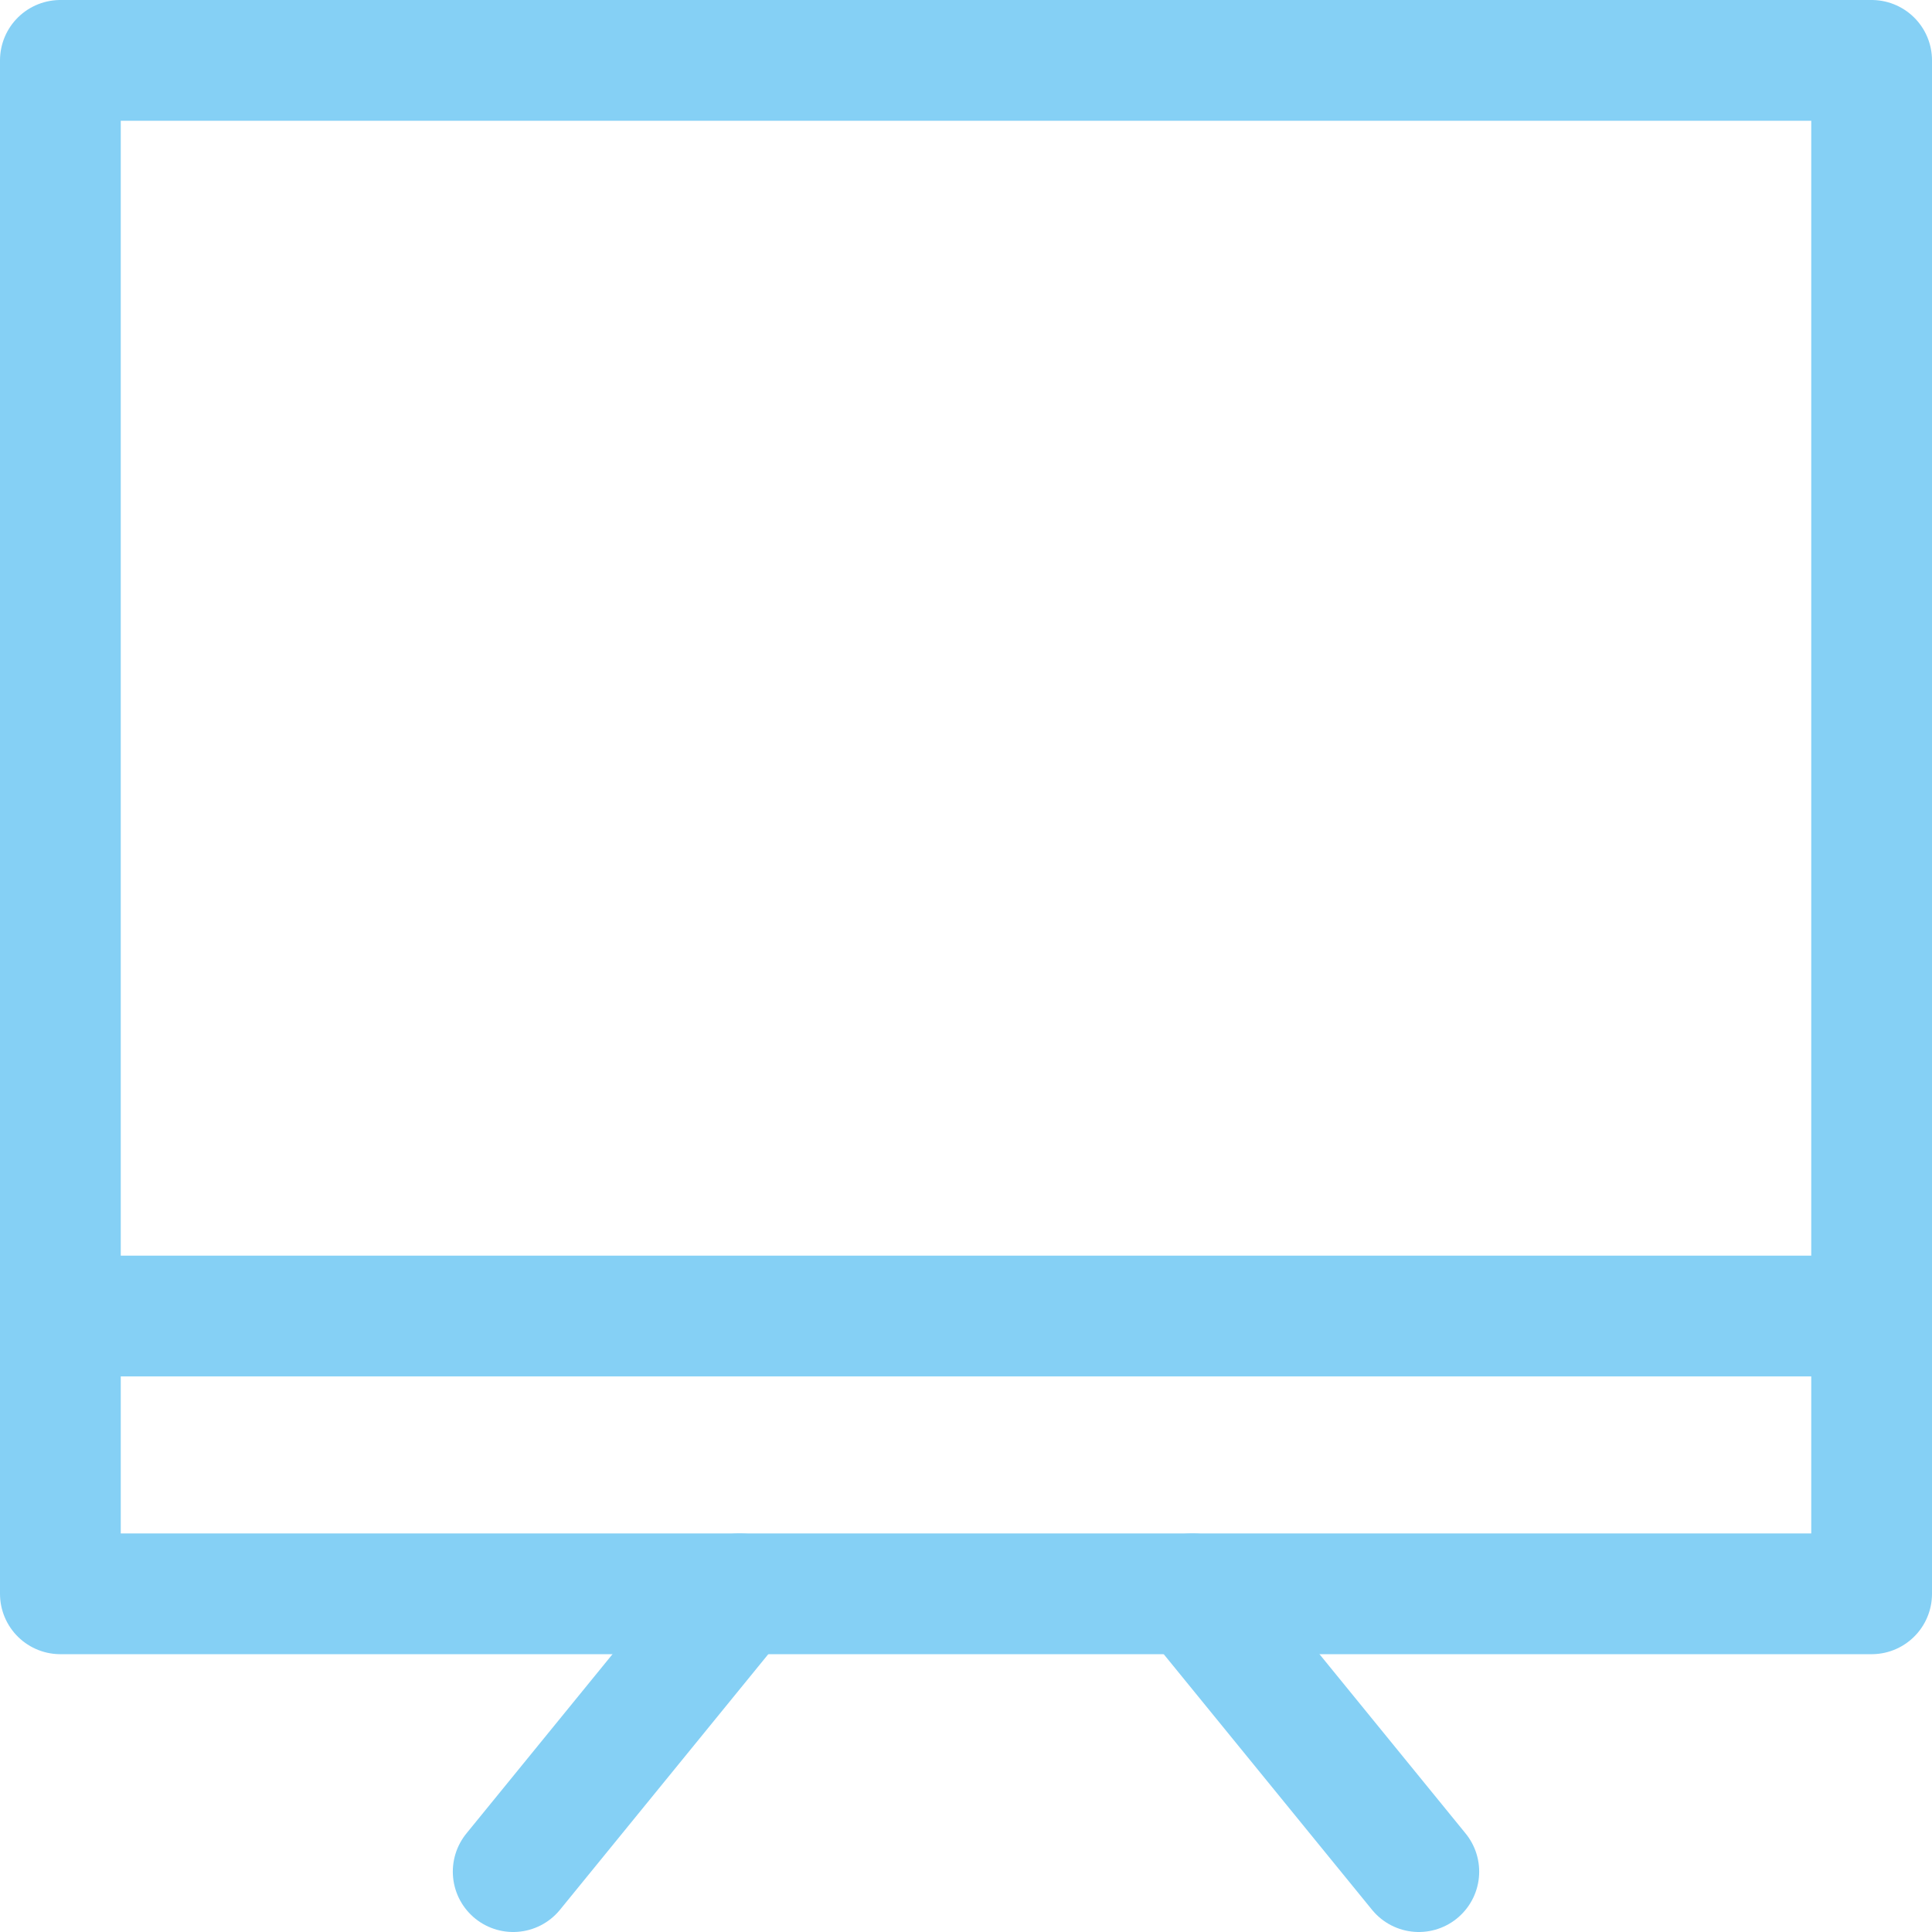
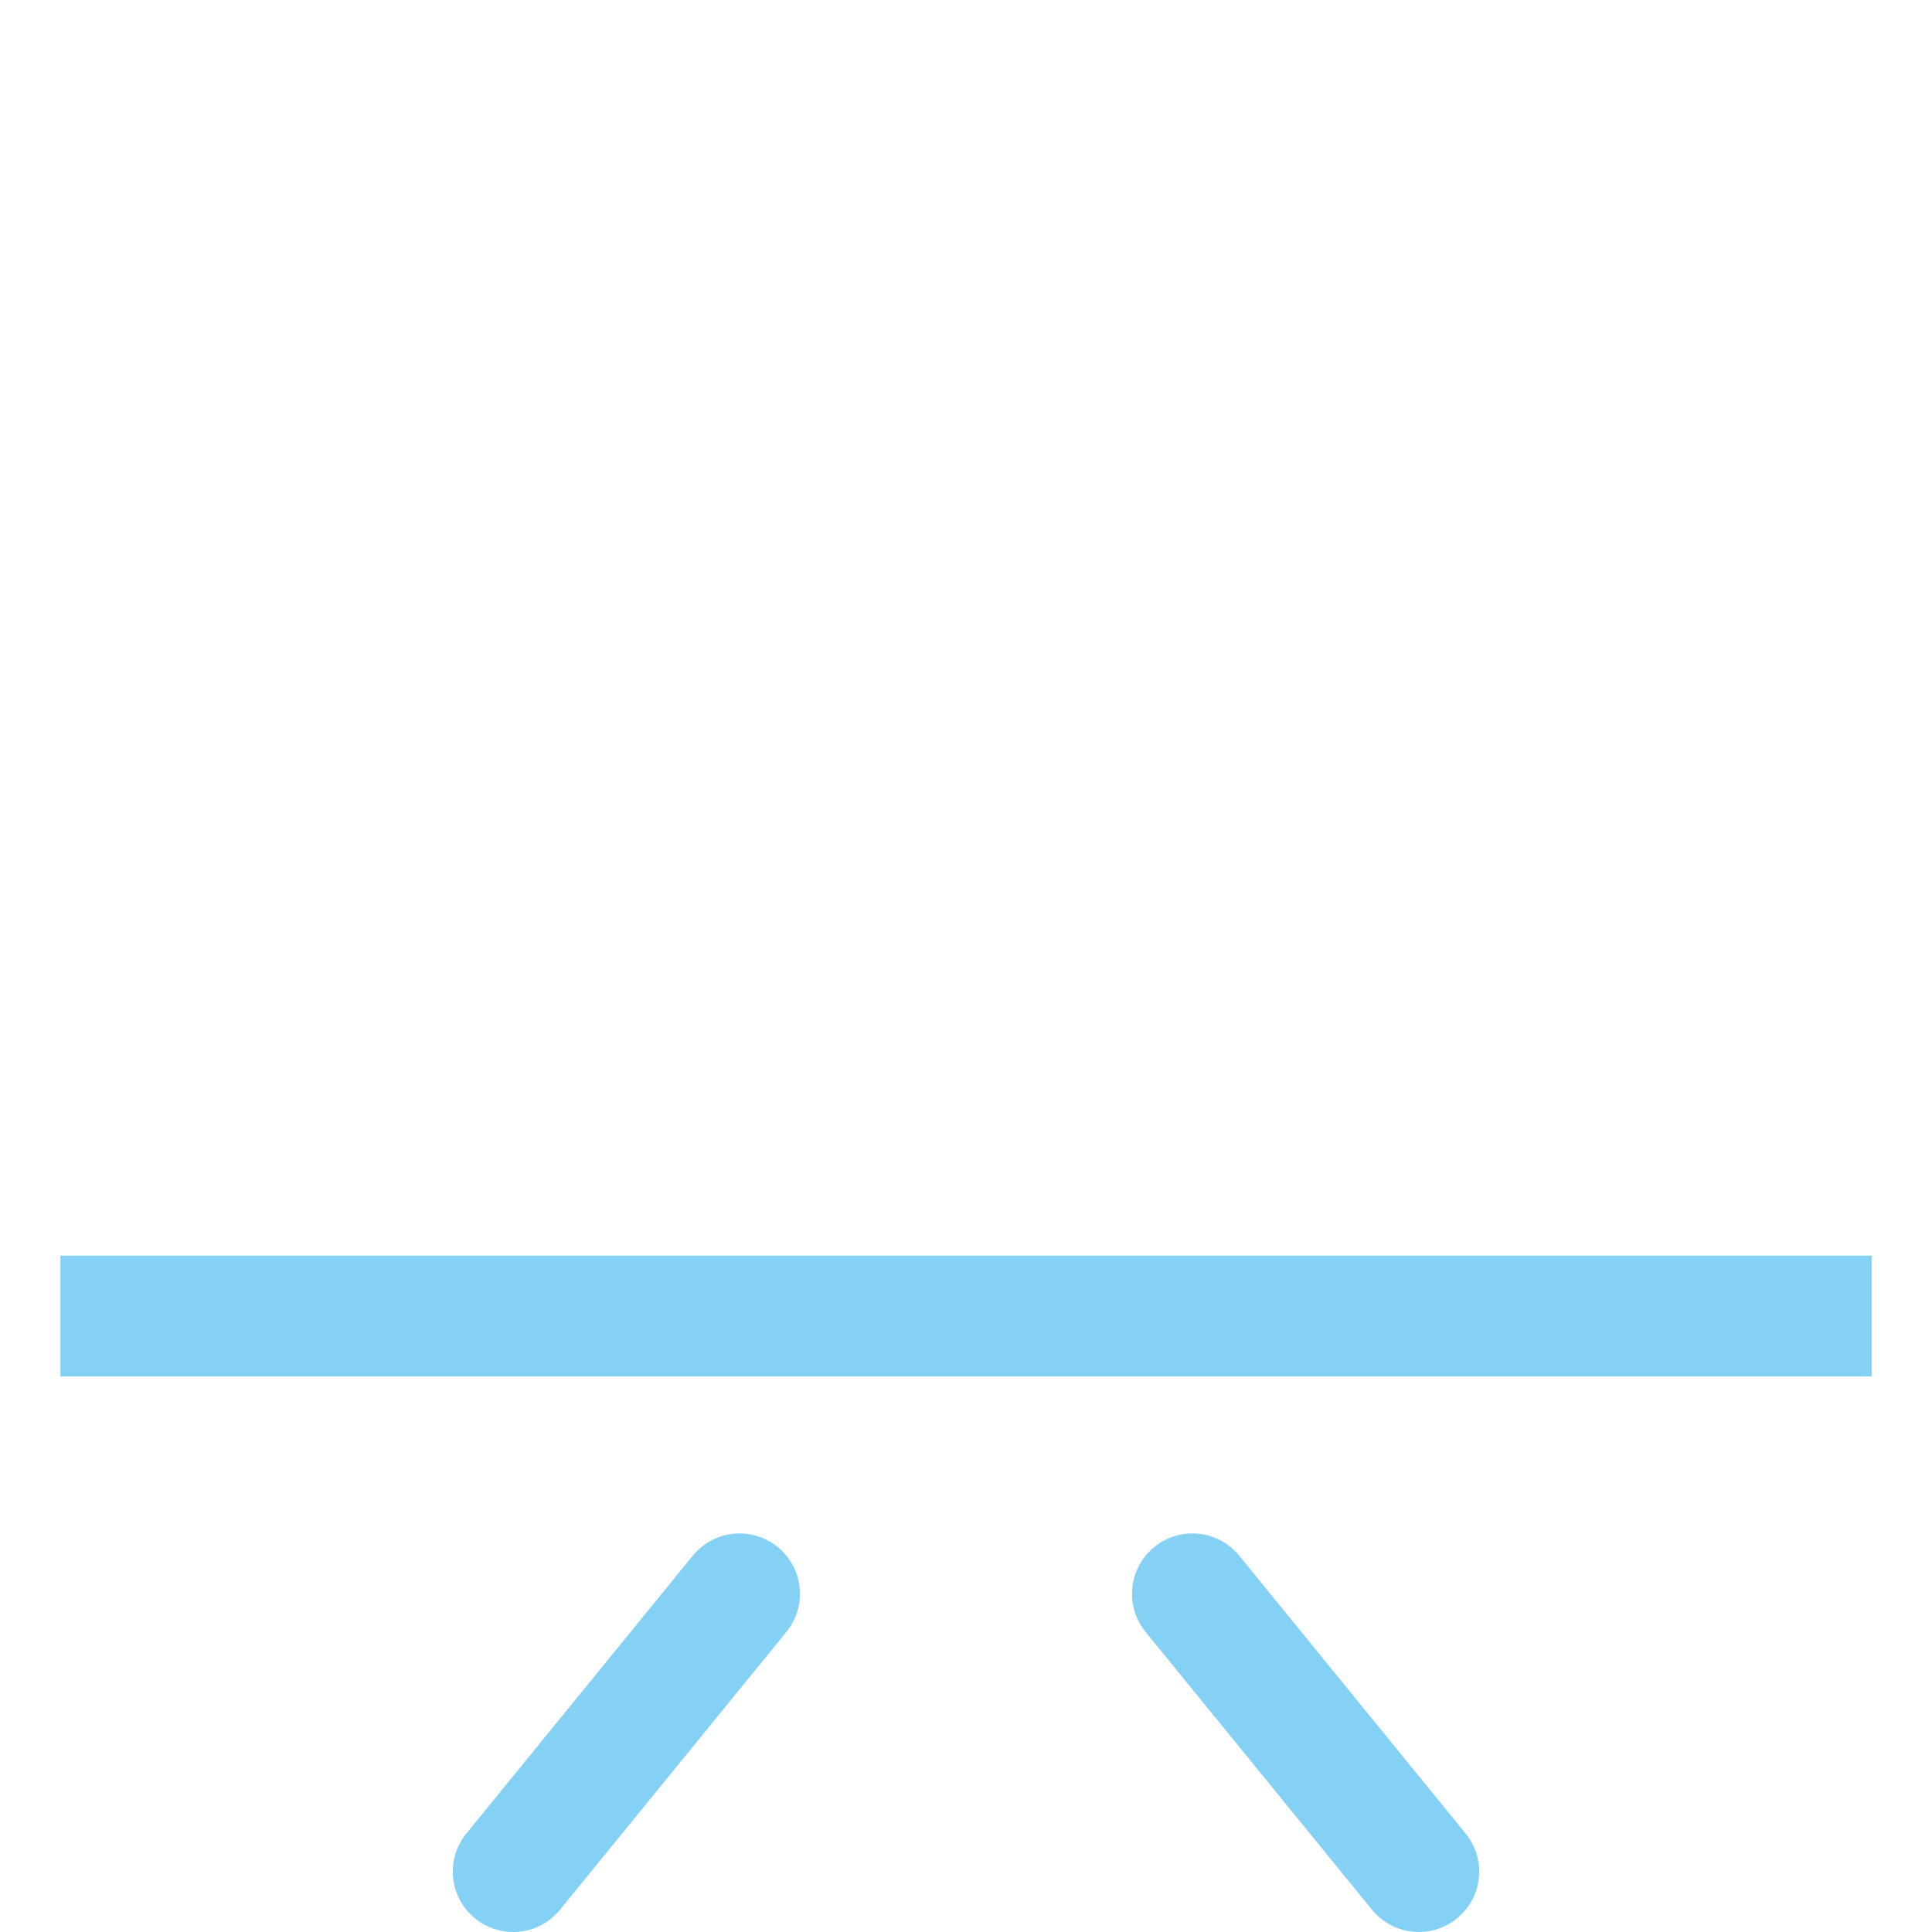
<svg xmlns="http://www.w3.org/2000/svg" width="64" height="64" viewBox="0 0 64 64" fill="none">
-   <path d="M62 52.797H2V2H62V52.797Z" stroke="#85D0F5" stroke-width="4" stroke-miterlimit="10" stroke-linejoin="round" />
  <path d="M62 43.595H2" stroke="#85D0F5" stroke-width="4" stroke-miterlimit="10" stroke-linejoin="round" />
  <path d="M17 62L24.5 52.797" stroke="#85D0F5" stroke-width="4" stroke-miterlimit="10" stroke-linecap="round" stroke-linejoin="round" />
  <path d="M47 62L39.5 52.797" stroke="#85D0F5" stroke-width="4" stroke-miterlimit="10" stroke-linecap="round" stroke-linejoin="round" />
</svg>